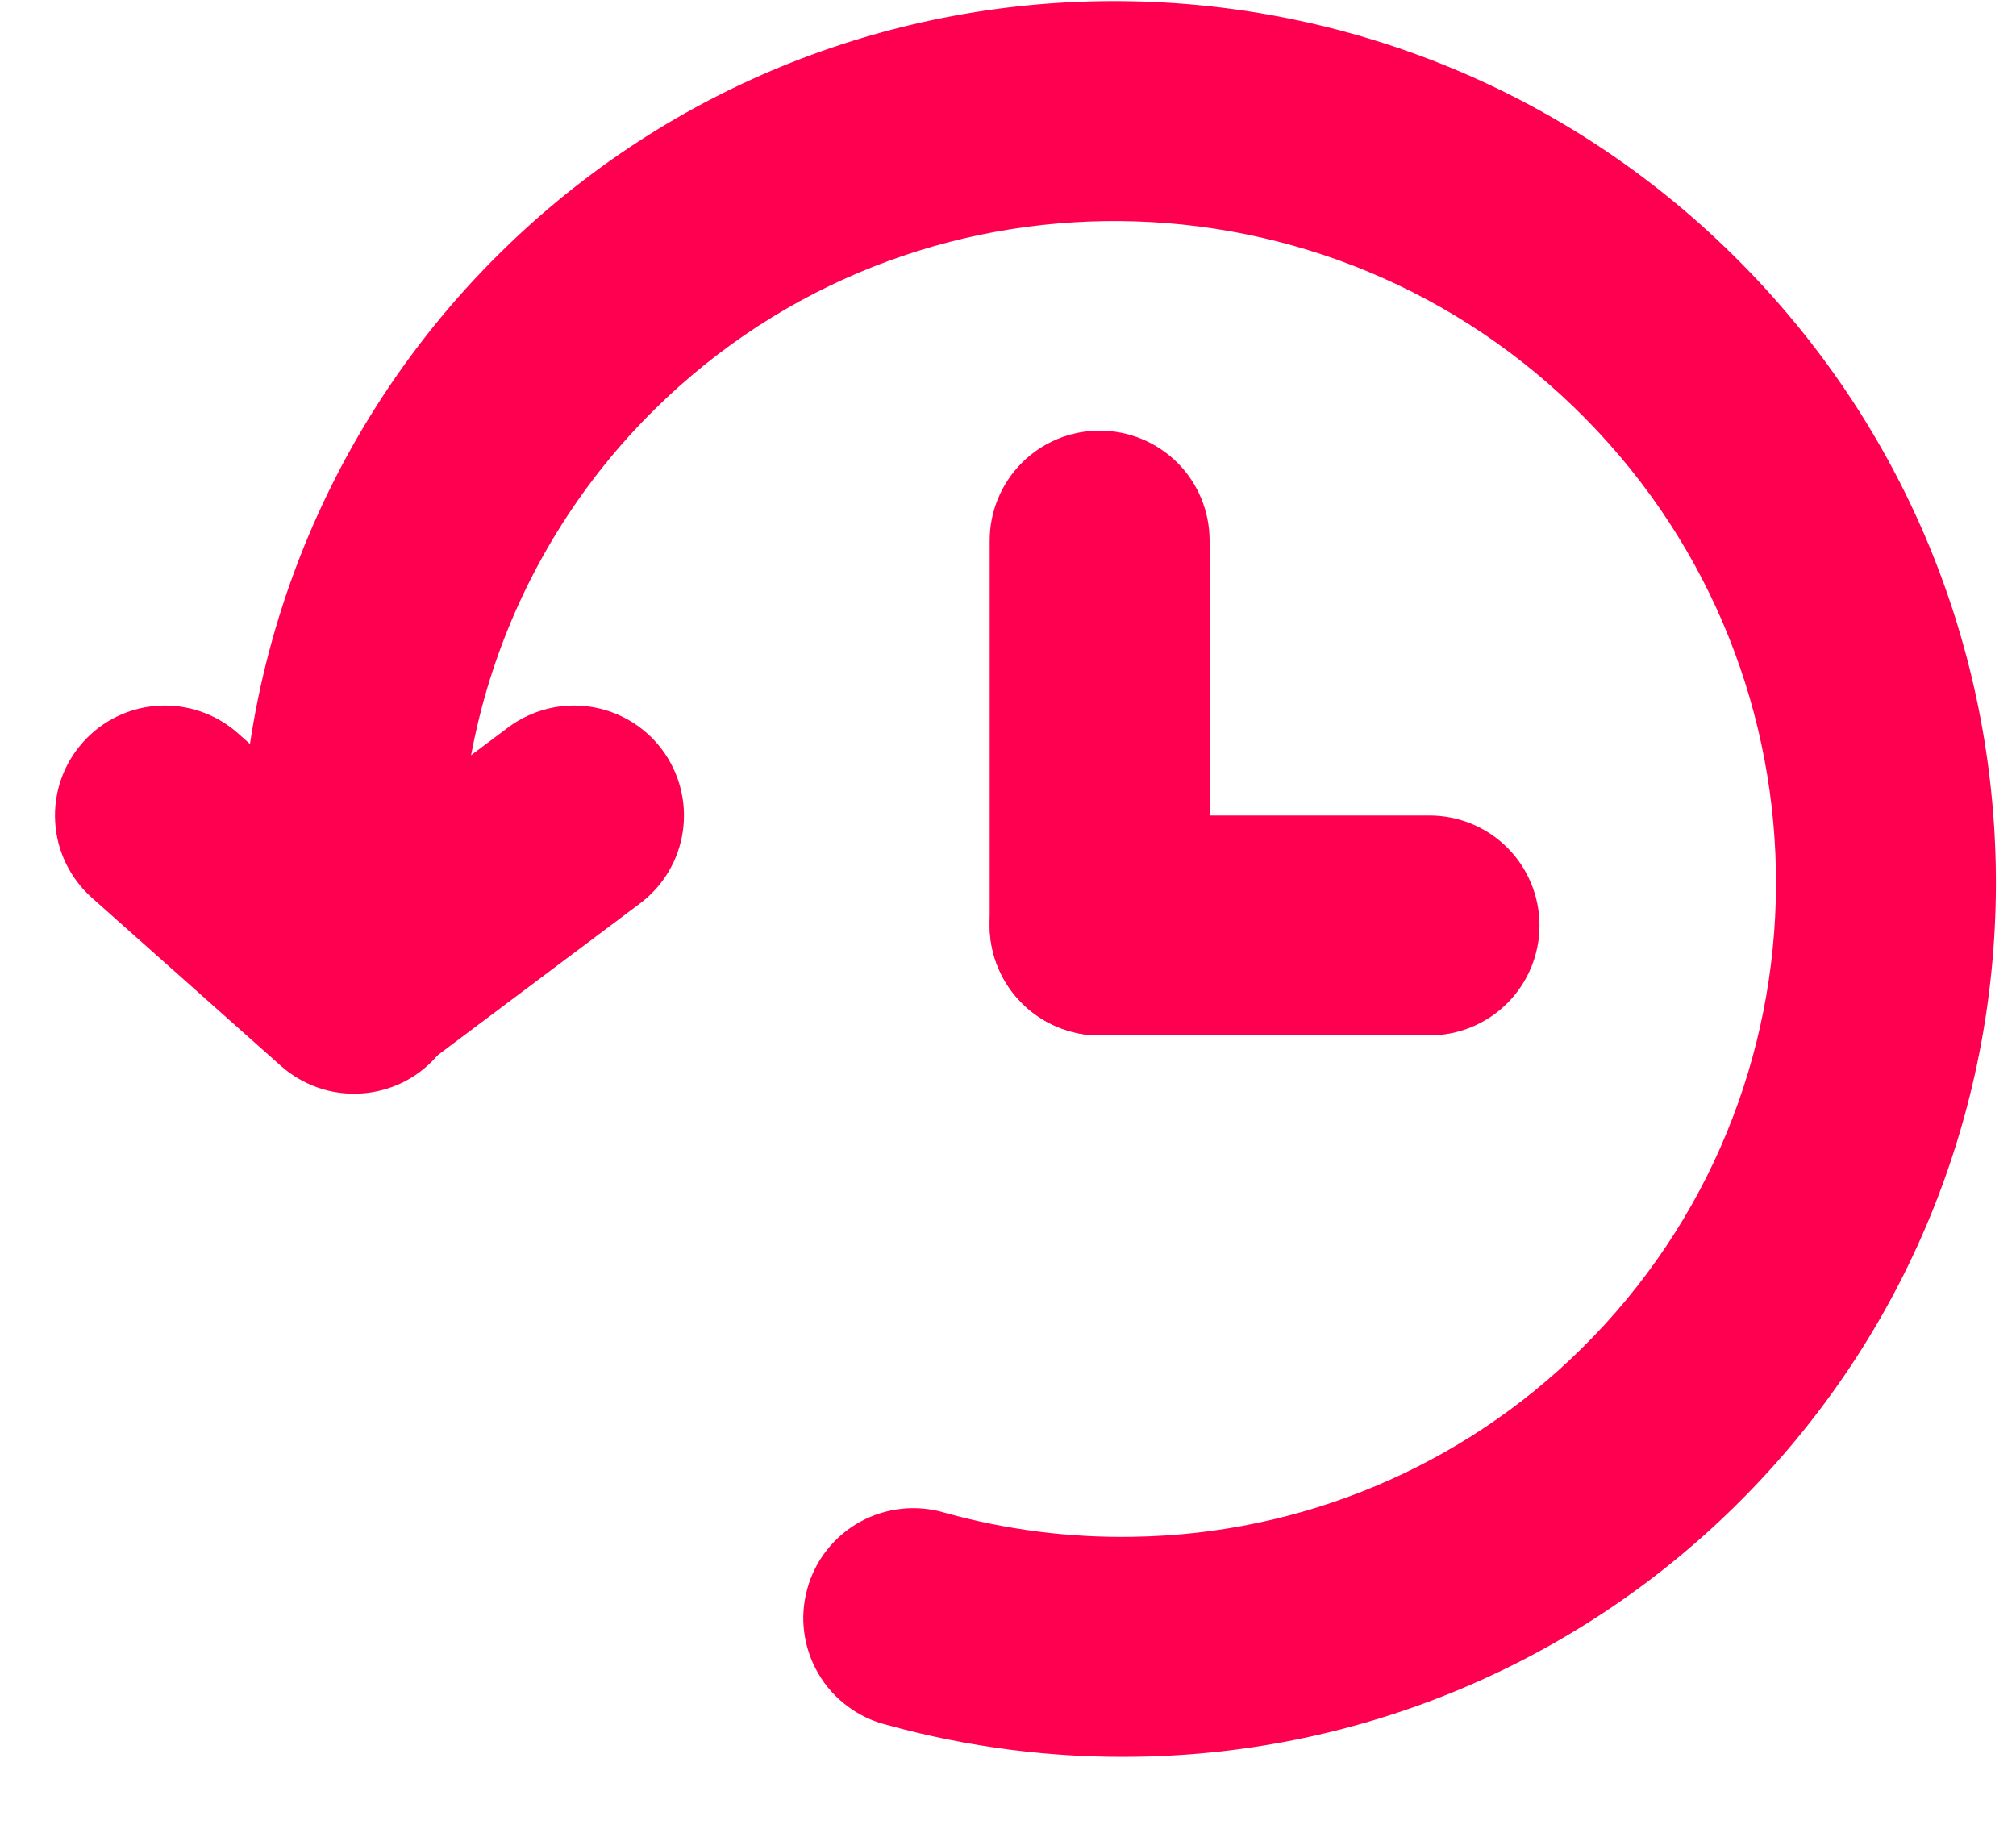
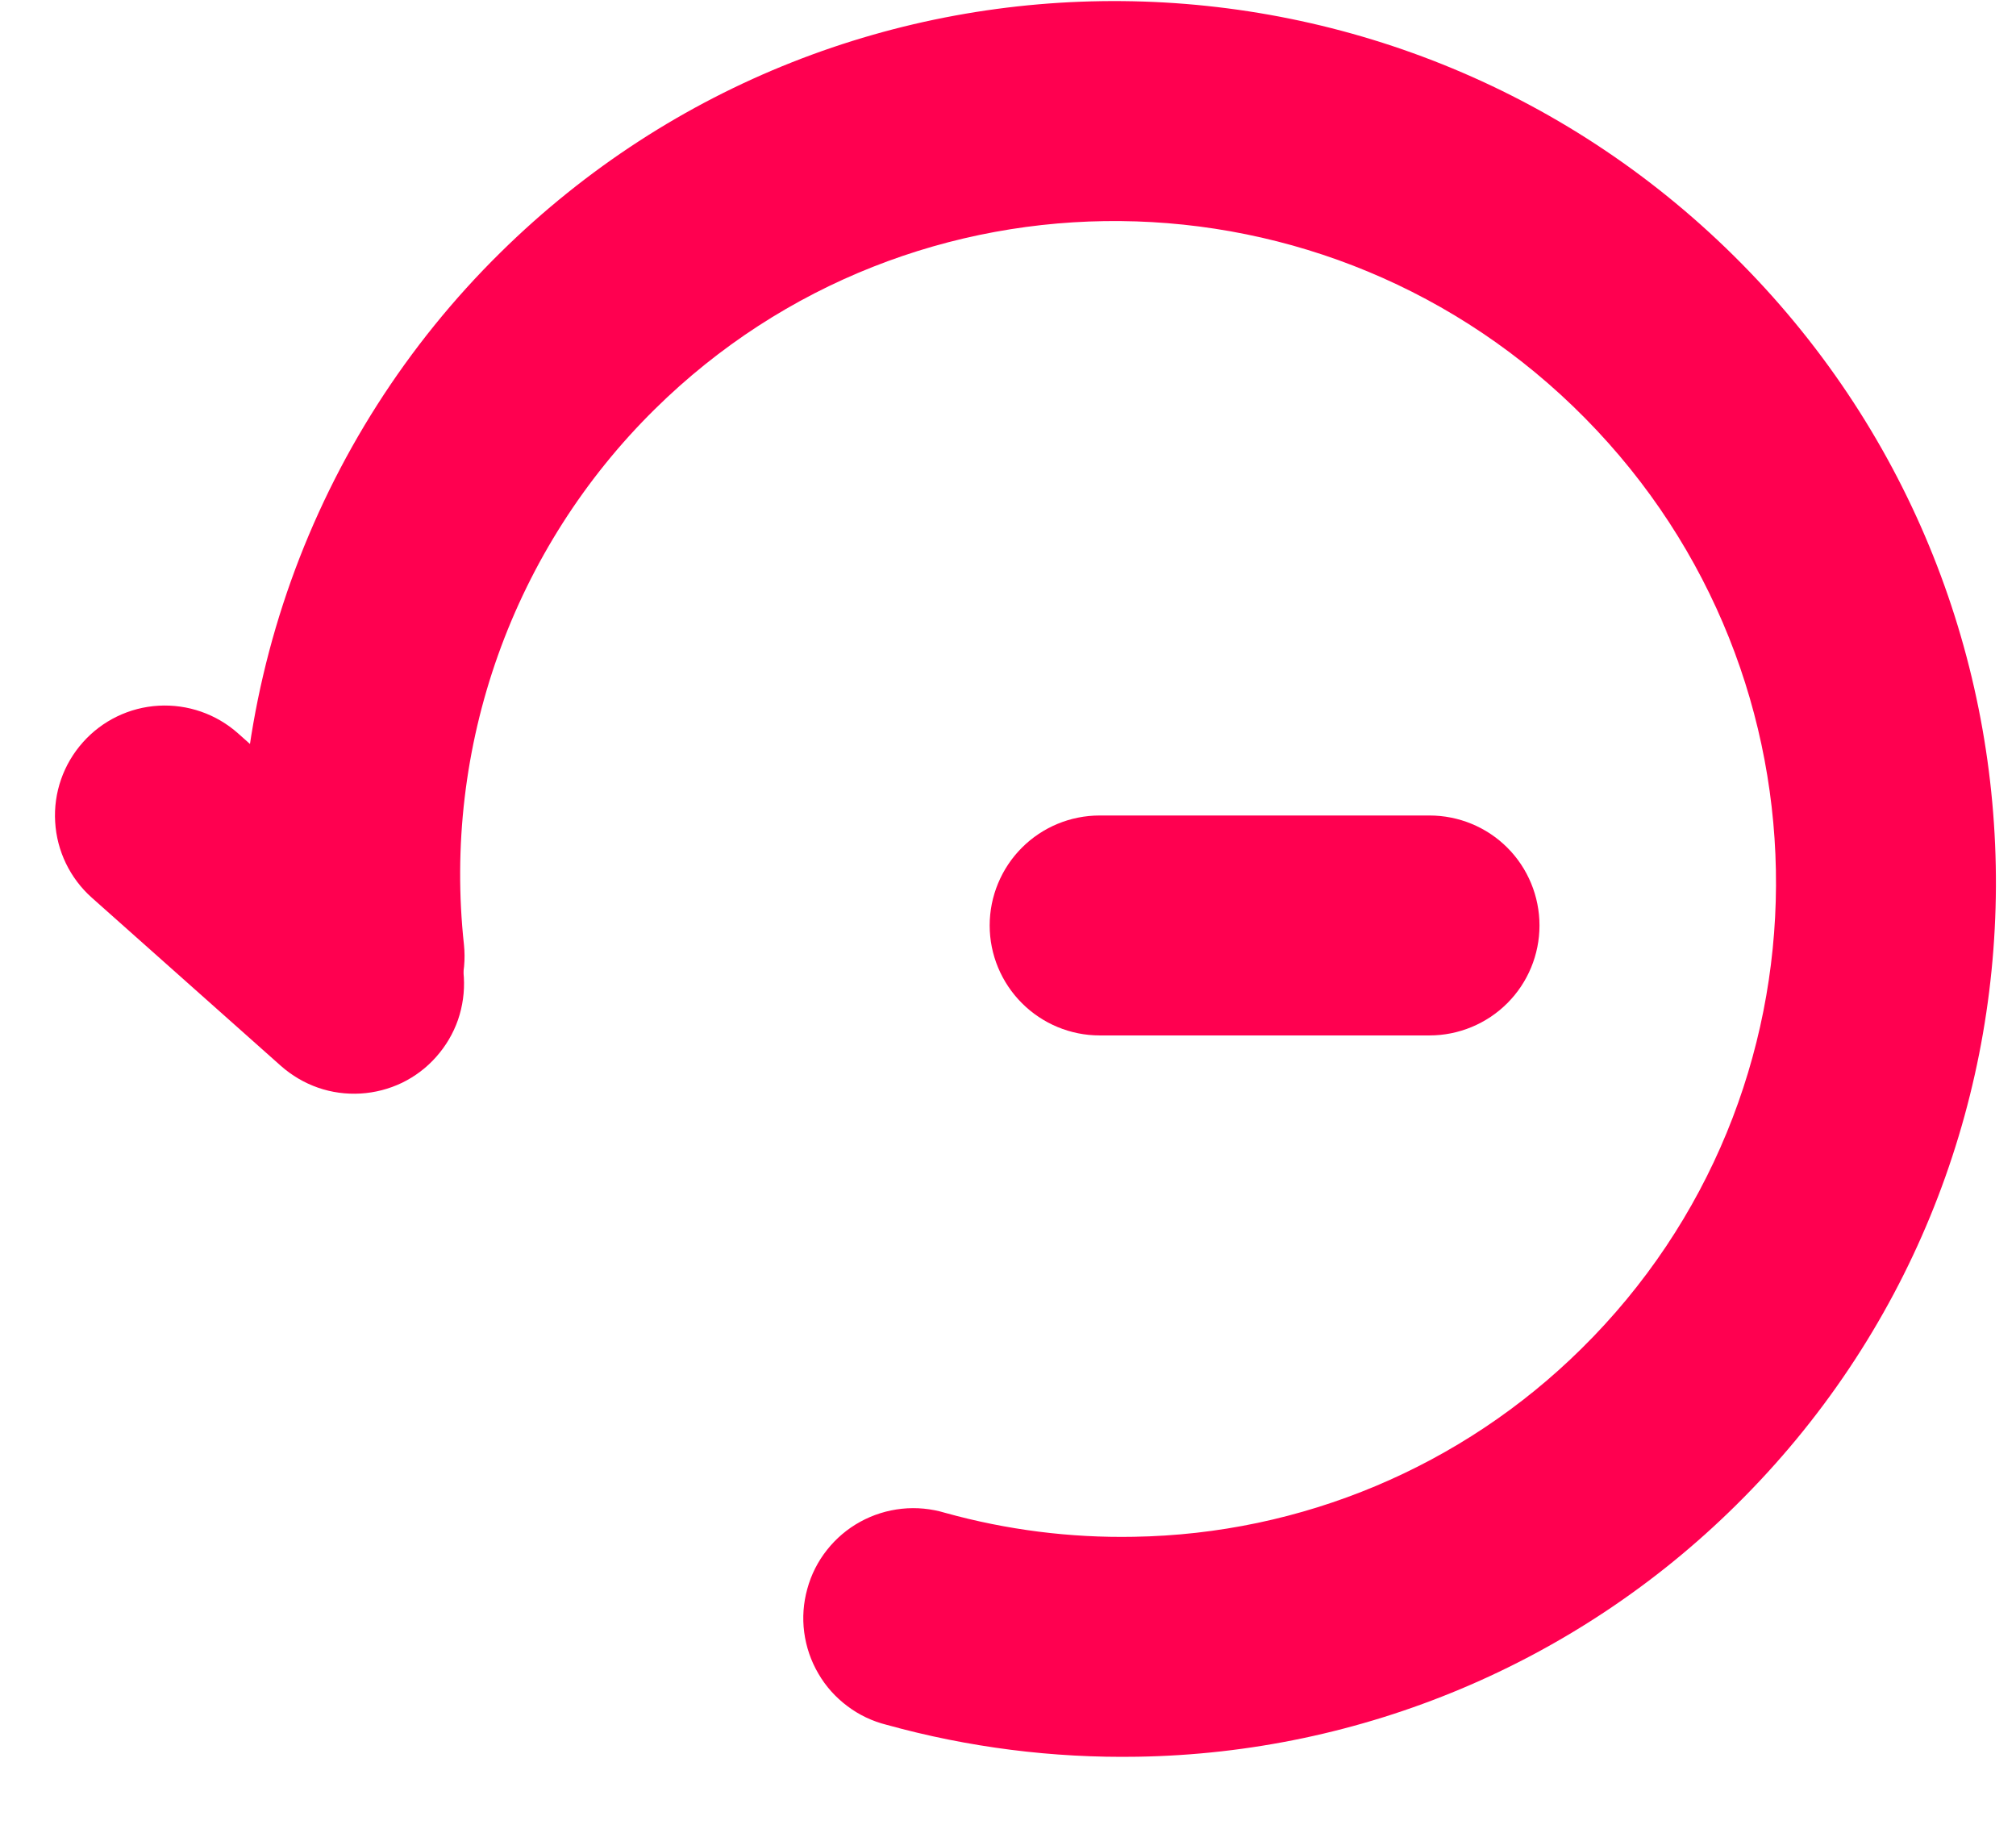
<svg xmlns="http://www.w3.org/2000/svg" width="22" height="20" viewBox="0 0 22 20" fill="none">
  <path fill-rule="evenodd" clip-rule="evenodd" d="M7.146 4.465C6.381 5.219 5.796 6.137 5.435 7.149C5.075 8.16 4.947 9.241 5.063 10.309C5.096 10.626 5.003 10.943 4.802 11.19C4.602 11.438 4.312 11.596 3.995 11.629C3.678 11.662 3.361 11.569 3.114 11.368C2.866 11.168 2.708 10.878 2.675 10.561C2.522 9.134 2.693 7.691 3.175 6.34C3.658 4.988 4.439 3.763 5.461 2.756C9.224 -0.954 15.289 -0.892 19.008 2.879C22.727 6.649 22.705 12.716 18.943 16.427C17.202 18.148 14.863 19.131 12.415 19.17C11.49 19.186 10.567 19.069 9.676 18.822C9.52 18.783 9.374 18.714 9.246 18.617C9.118 18.521 9.01 18.401 8.93 18.262C8.849 18.124 8.797 17.971 8.776 17.812C8.755 17.653 8.767 17.492 8.81 17.338C8.852 17.183 8.925 17.039 9.025 16.913C9.124 16.788 9.247 16.683 9.388 16.606C9.528 16.529 9.682 16.481 9.842 16.464C10.001 16.447 10.162 16.463 10.315 16.509C10.985 16.695 11.678 16.783 12.372 16.77C14.204 16.741 15.954 16.006 17.257 14.718C20.069 11.946 20.095 7.399 17.299 4.565C14.503 1.73 9.956 1.693 7.146 4.465Z" fill="#FF0050" />
  <path fill-rule="evenodd" clip-rule="evenodd" d="M4.76 11.533C4.656 11.651 4.529 11.747 4.387 11.816C4.245 11.884 4.091 11.924 3.934 11.933C3.776 11.942 3.619 11.921 3.47 11.869C3.321 11.817 3.184 11.736 3.066 11.632L1.002 9.796C0.764 9.584 0.62 9.286 0.602 8.969C0.583 8.651 0.692 8.339 0.904 8.101C1.115 7.863 1.413 7.719 1.73 7.701C2.048 7.683 2.36 7.791 2.598 8.003L4.662 9.839C4.78 9.944 4.876 10.07 4.944 10.212C5.013 10.354 5.053 10.508 5.062 10.665C5.071 10.823 5.049 10.98 4.998 11.129C4.946 11.278 4.865 11.415 4.76 11.533Z" fill="#FF0050" />
-   <path fill-rule="evenodd" clip-rule="evenodd" d="M2.904 11.419C2.999 11.545 3.117 11.651 3.253 11.732C3.388 11.812 3.538 11.865 3.694 11.887C3.85 11.909 4.009 11.9 4.162 11.861C4.315 11.822 4.458 11.754 4.584 11.659L6.984 9.859C7.239 9.668 7.407 9.384 7.452 9.069C7.497 8.754 7.415 8.434 7.224 8.179C7.033 7.924 6.749 7.756 6.434 7.711C6.119 7.666 5.799 7.748 5.544 7.939L3.144 9.739C3.018 9.834 2.912 9.952 2.831 10.088C2.751 10.223 2.698 10.373 2.676 10.529C2.654 10.685 2.663 10.844 2.702 10.997C2.741 11.149 2.81 11.293 2.904 11.419ZM12 4.699C12.318 4.699 12.623 4.825 12.849 5.05C13.074 5.275 13.2 5.581 13.2 5.899V10.099C13.2 10.417 13.074 10.723 12.849 10.947C12.623 11.172 12.318 11.299 12 11.299C11.682 11.299 11.377 11.172 11.152 10.947C10.927 10.723 10.8 10.417 10.8 10.099V5.899C10.8 5.581 10.927 5.275 11.152 5.05C11.377 4.825 11.682 4.699 12 4.699Z" fill="#FF0050" />
  <path fill-rule="evenodd" clip-rule="evenodd" d="M16.8 10.099C16.8 10.417 16.674 10.722 16.449 10.947C16.224 11.172 15.918 11.299 15.6 11.299H12C11.682 11.299 11.377 11.172 11.152 10.947C10.927 10.722 10.8 10.417 10.8 10.099C10.8 9.781 10.927 9.475 11.152 9.25C11.377 9.025 11.682 8.899 12 8.899H15.6C15.918 8.899 16.224 9.025 16.449 9.25C16.674 9.475 16.8 9.781 16.8 10.099Z" fill="#FF0050" />
</svg>